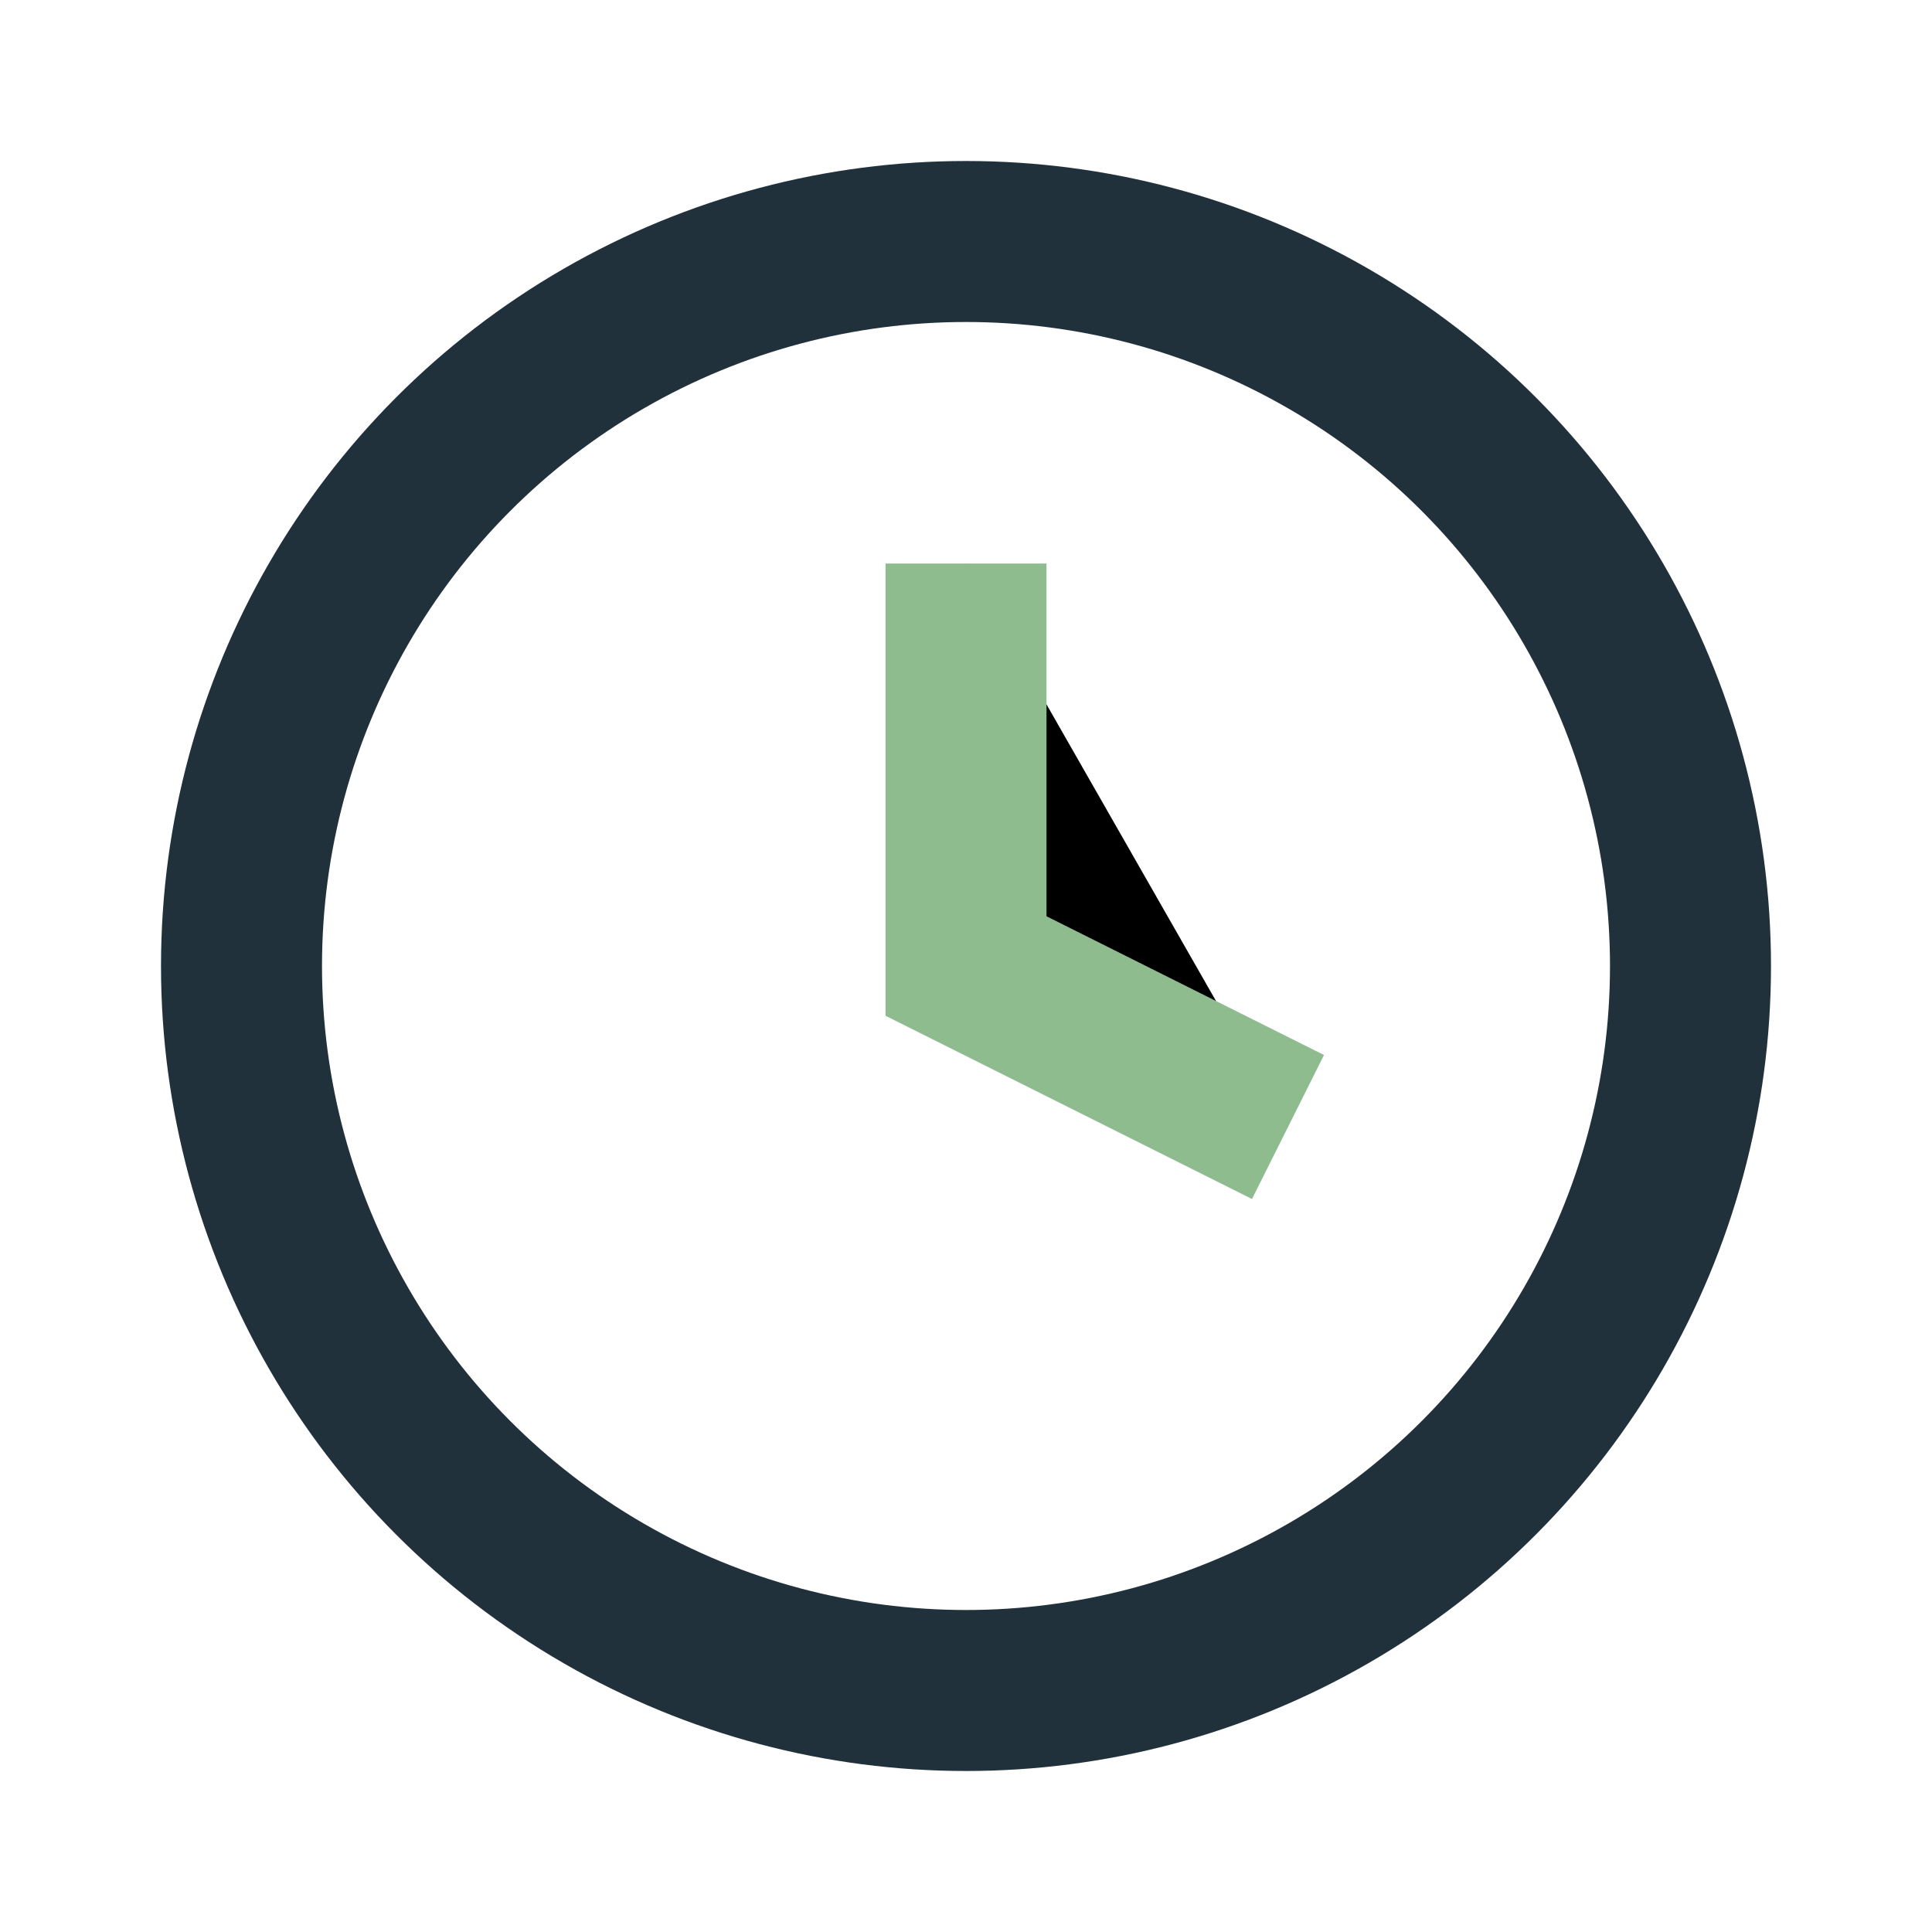
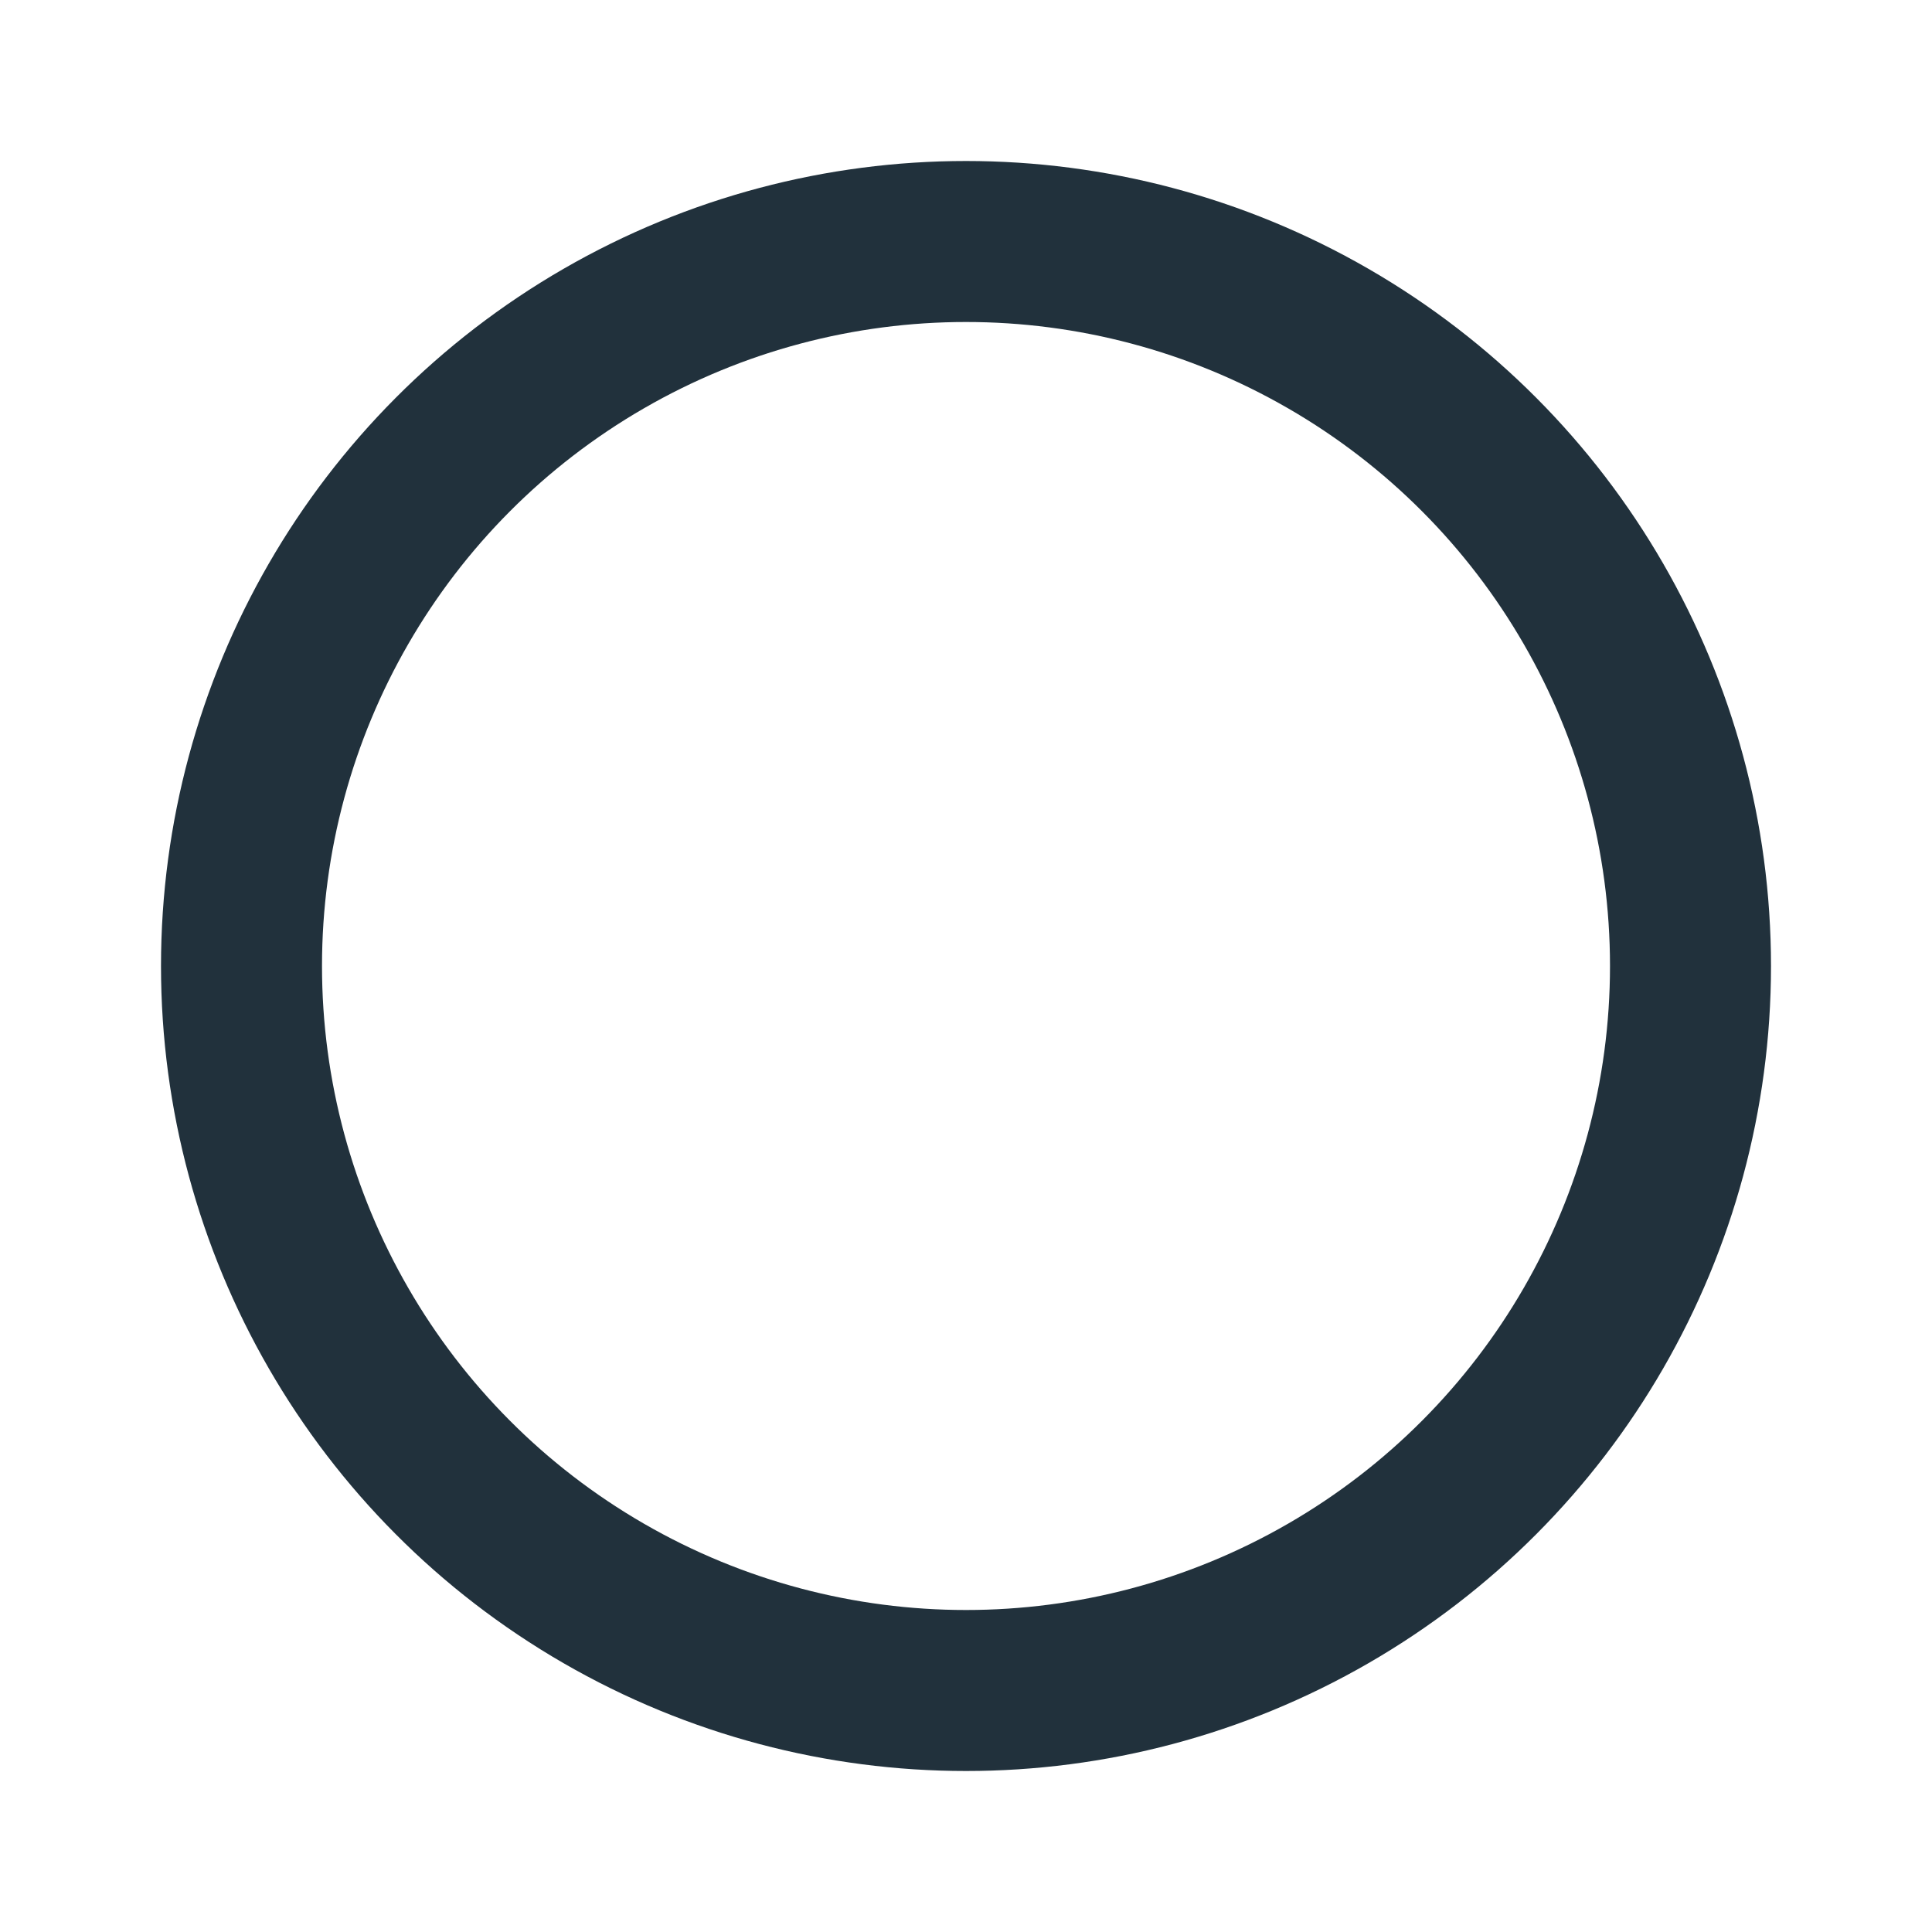
<svg xmlns="http://www.w3.org/2000/svg" width="24" height="24" viewBox="0 0 24 24">
  <circle cx="12" cy="12" r="9" fill="none" stroke="#21313C" stroke-width="2" />
-   <path stroke="#8FBC8F" stroke-width="2" d="M12 7v5l4 2" />
</svg>